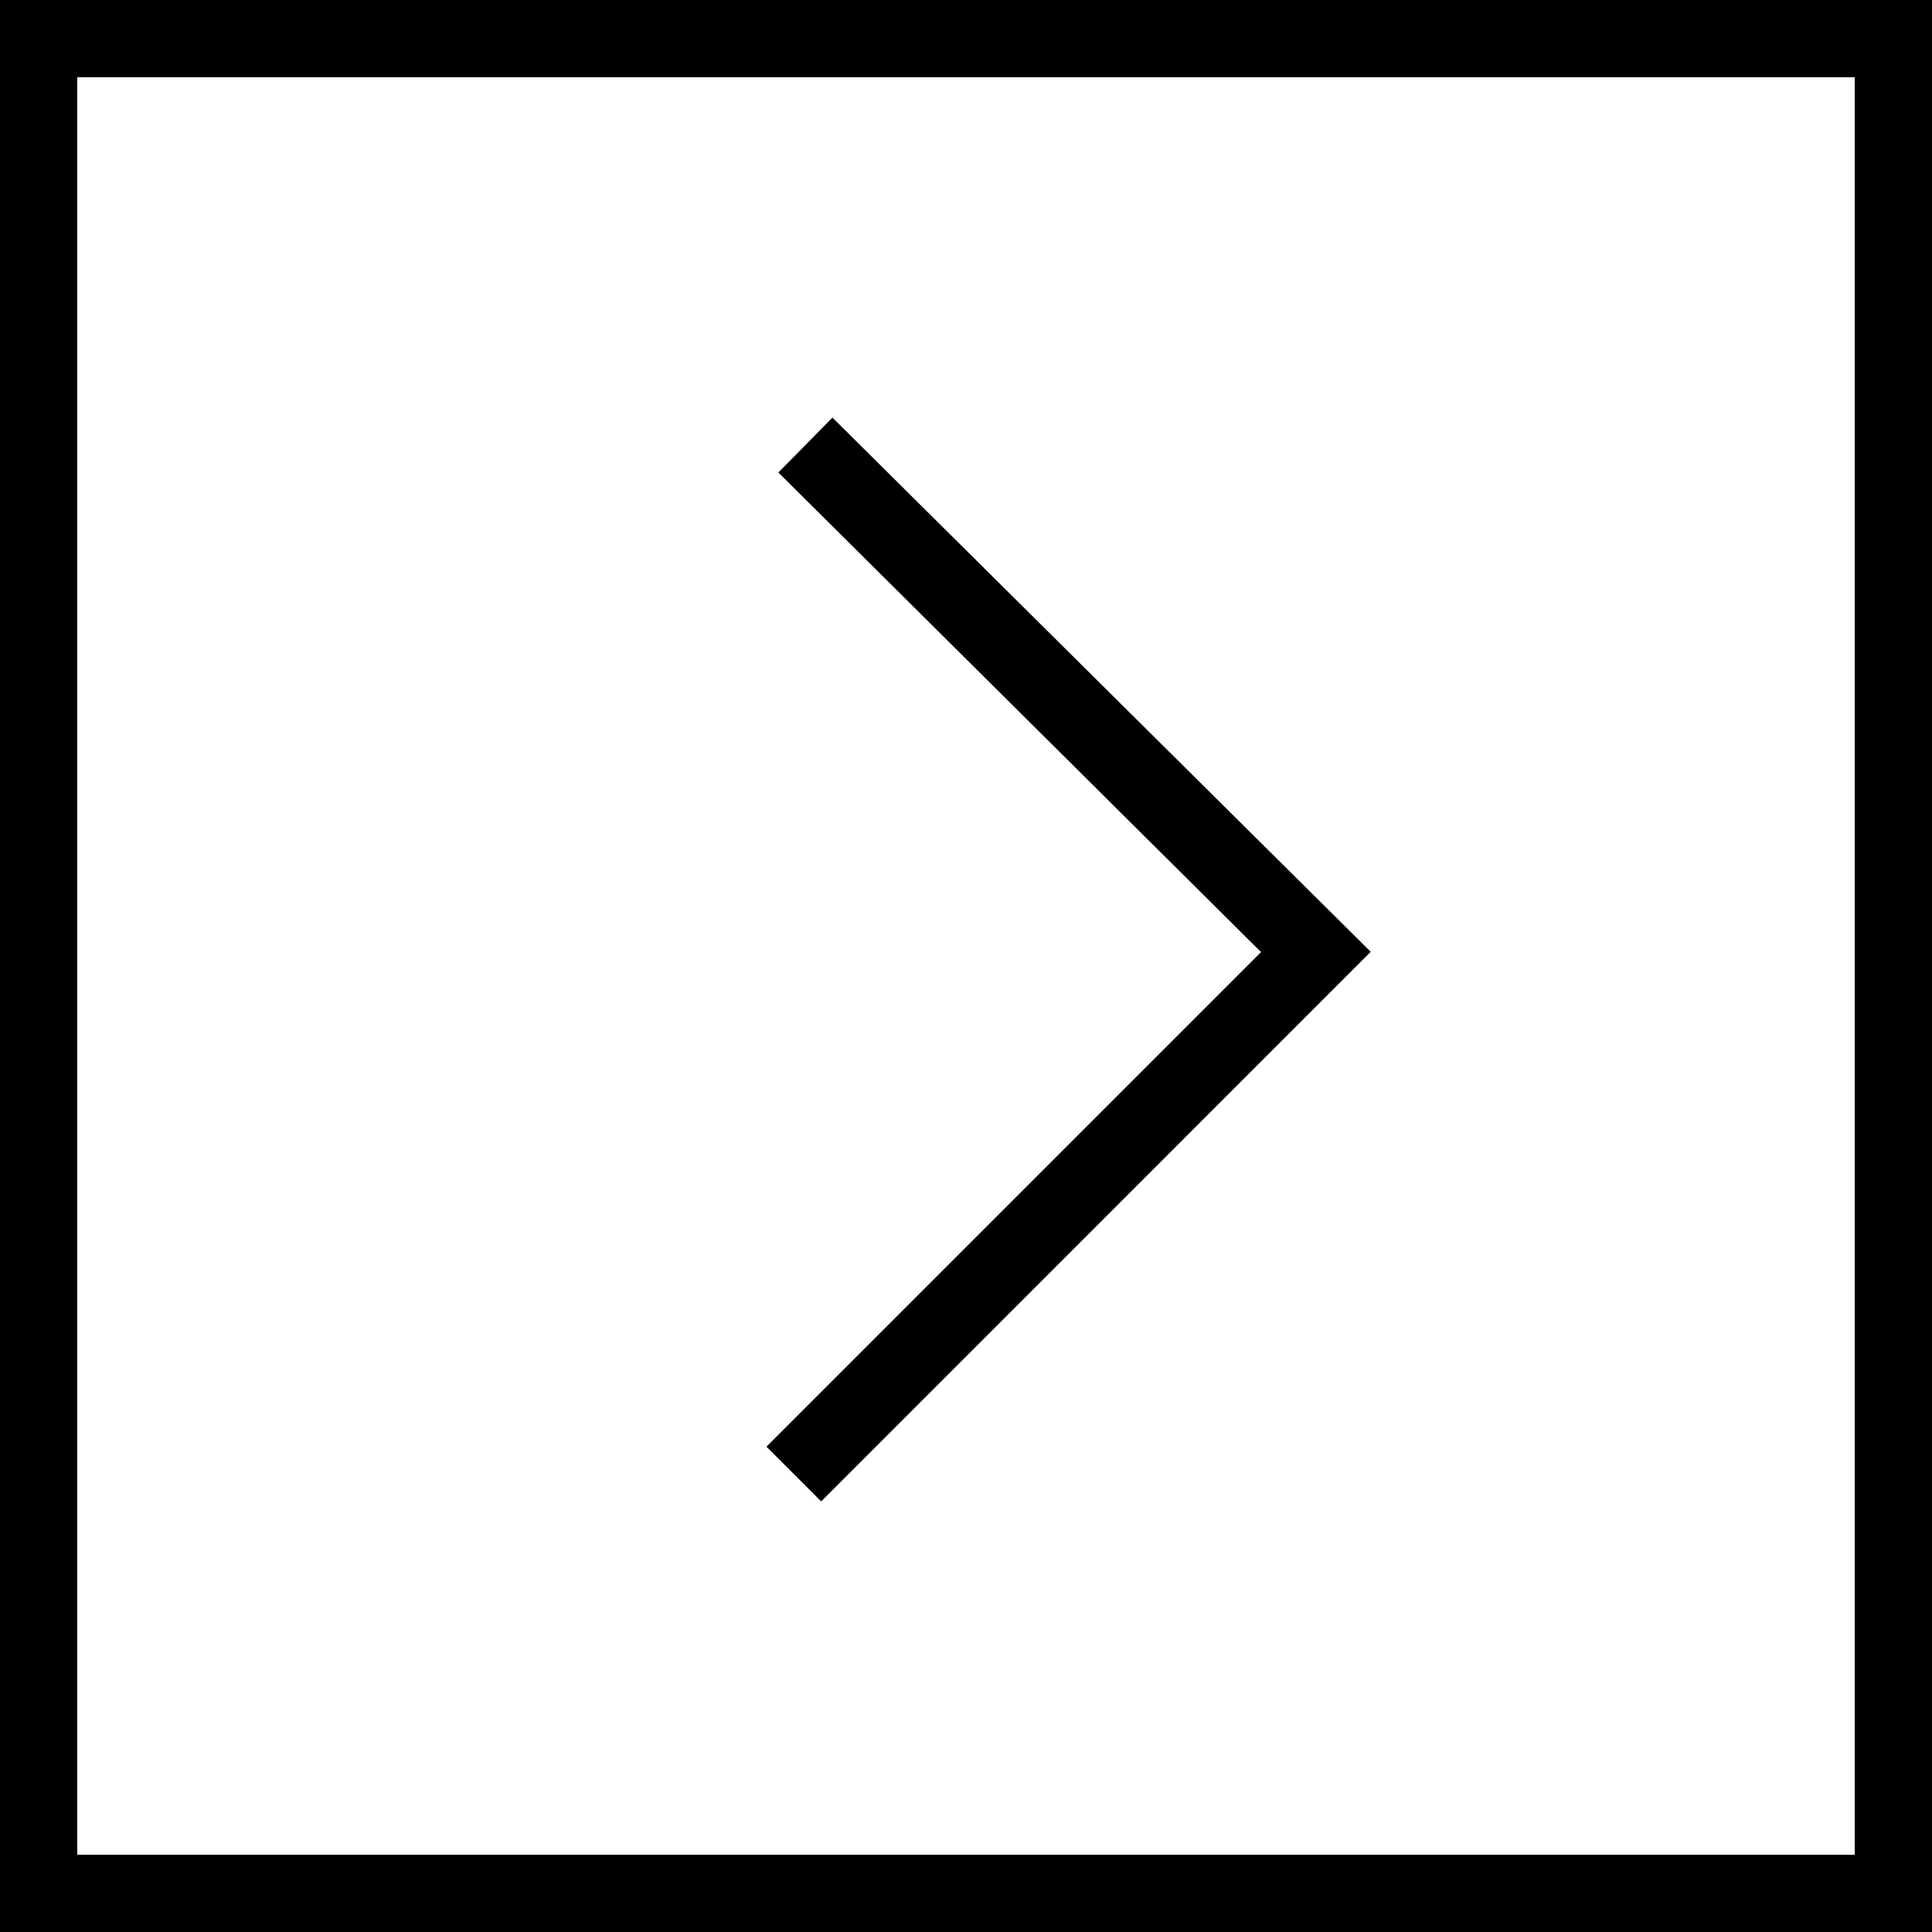
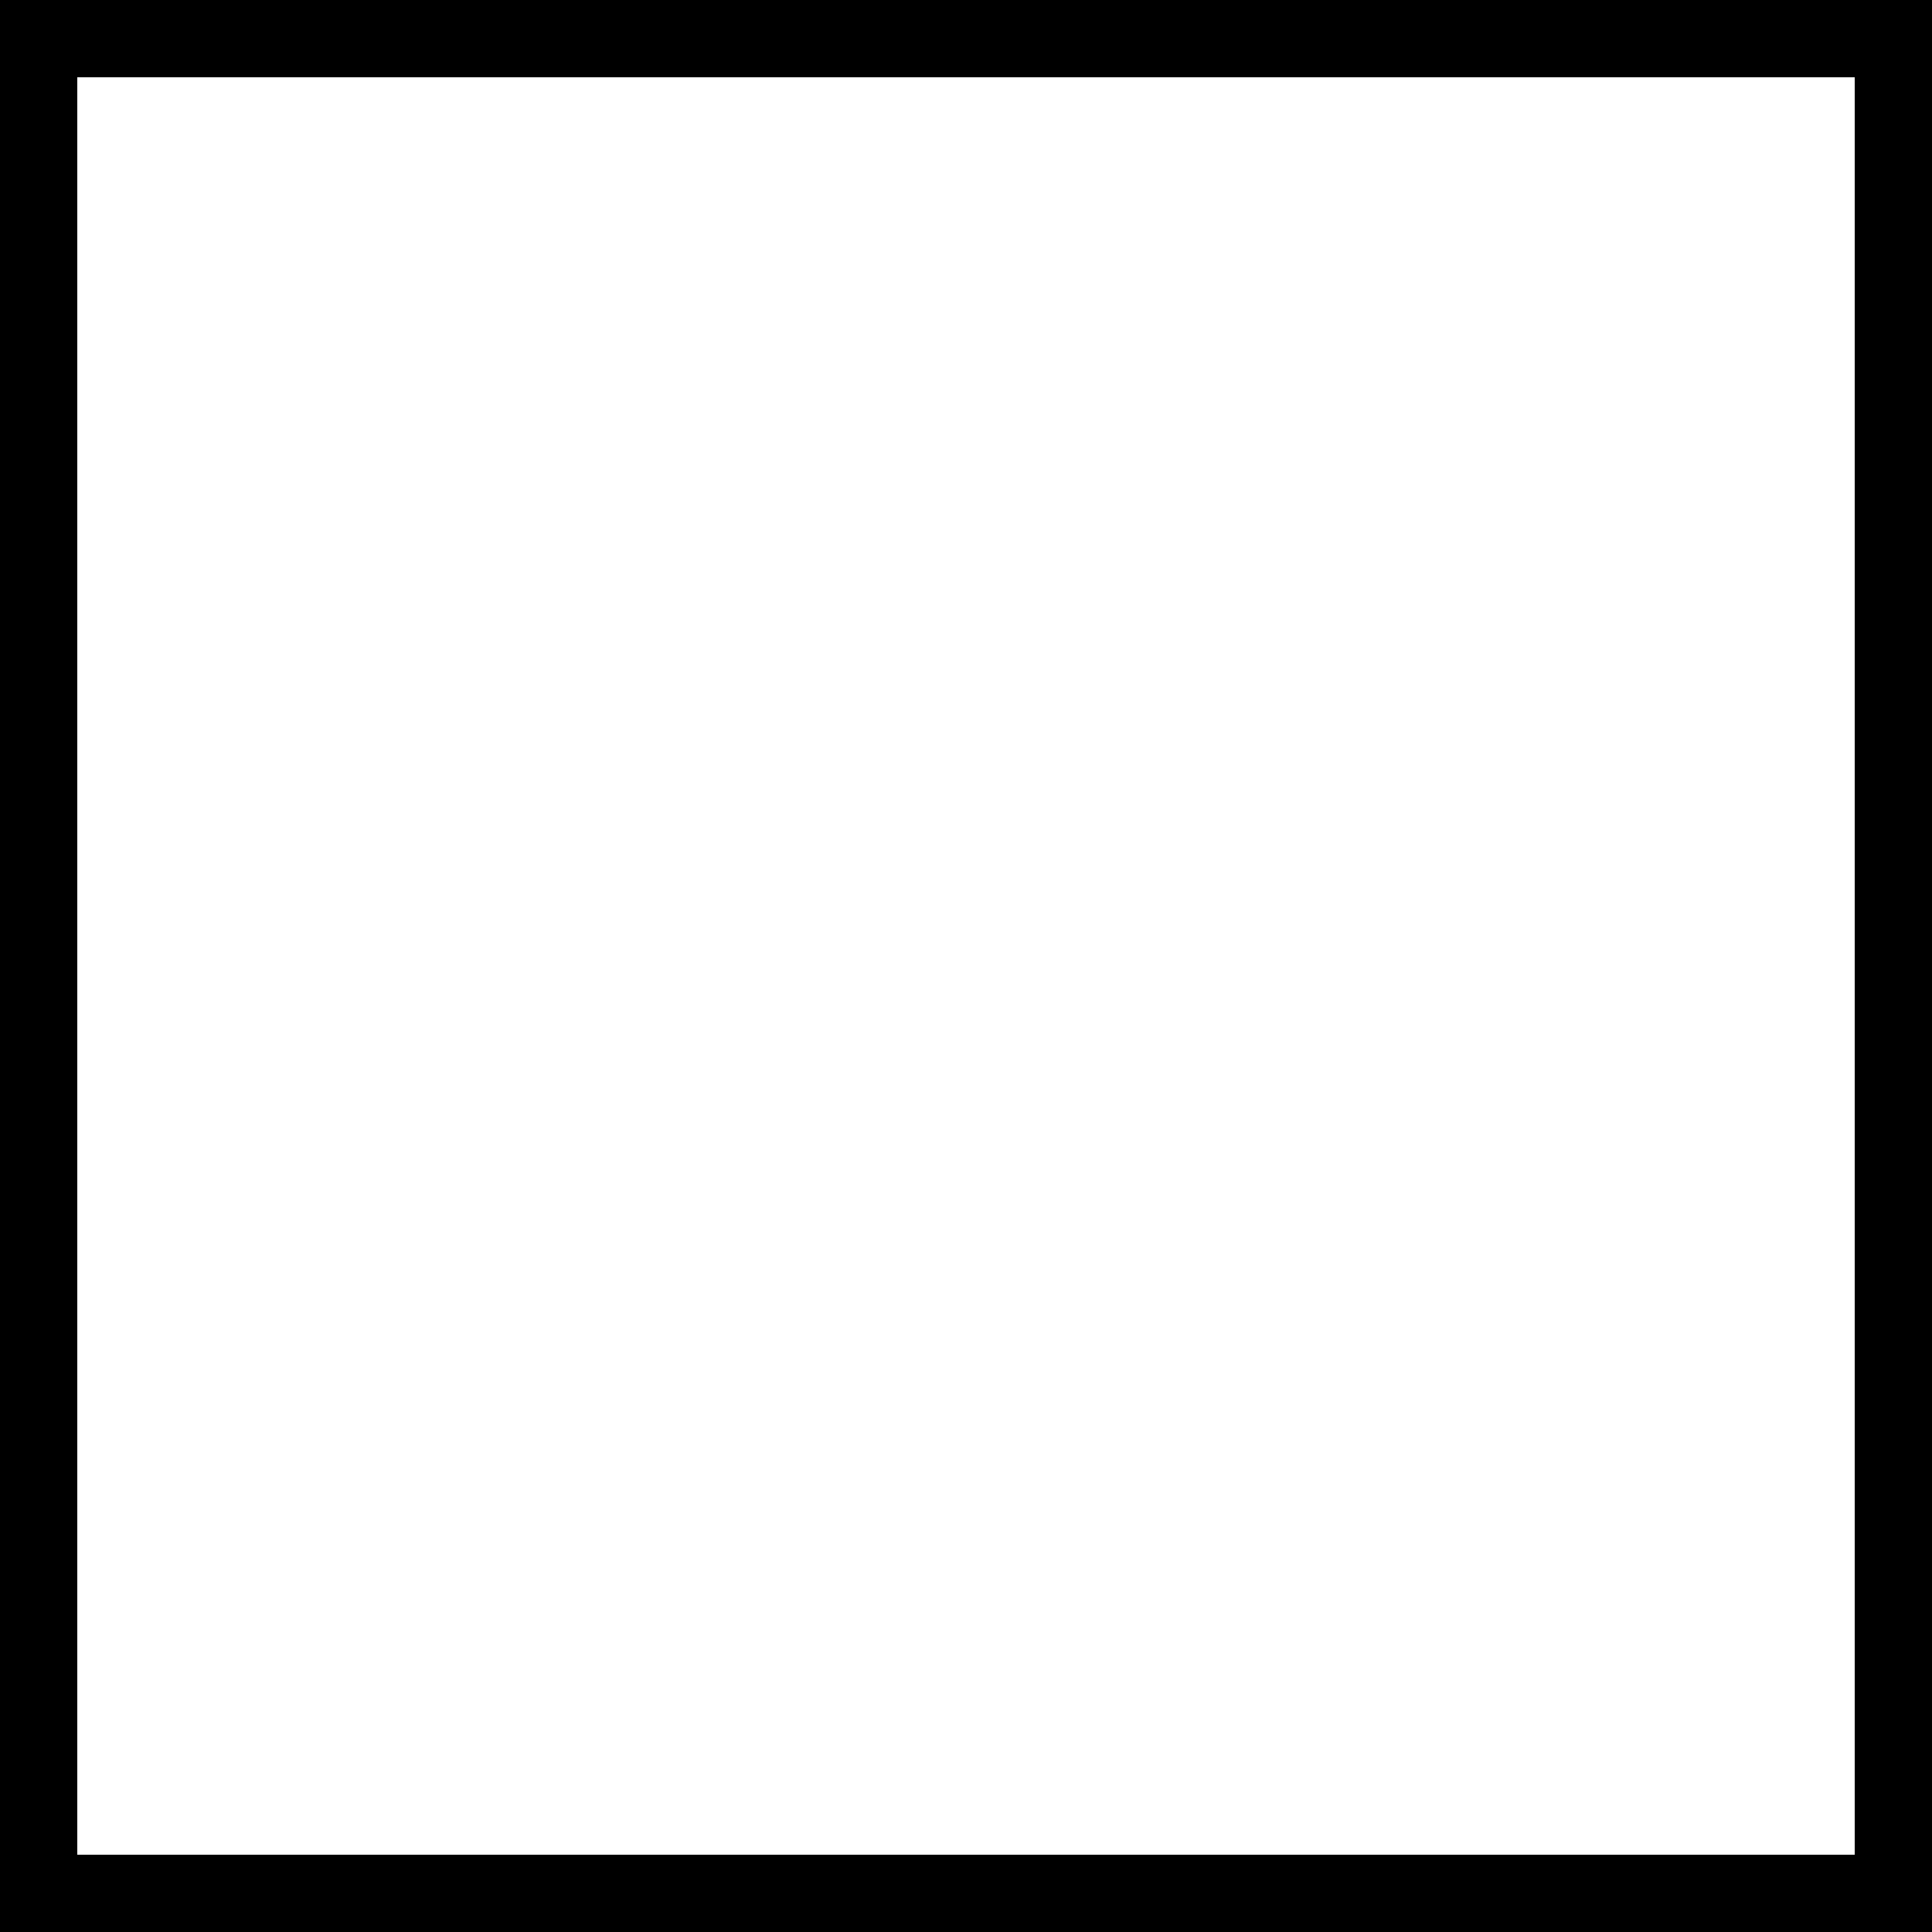
<svg xmlns="http://www.w3.org/2000/svg" width="25" height="25" viewBox="0 0 25 25">
  <g transform="translate(-650 -981)">
    <path d="M1,1V24H24V1H1M0,0H25V25H0Z" transform="translate(650 981)" />
-     <path d="M6.758,7.465-.354.354.354-.354l6.4,6.4L12.96-.2l.71.7Z" transform="translate(660.272 1000.074) rotate(-90)" />
  </g>
</svg>